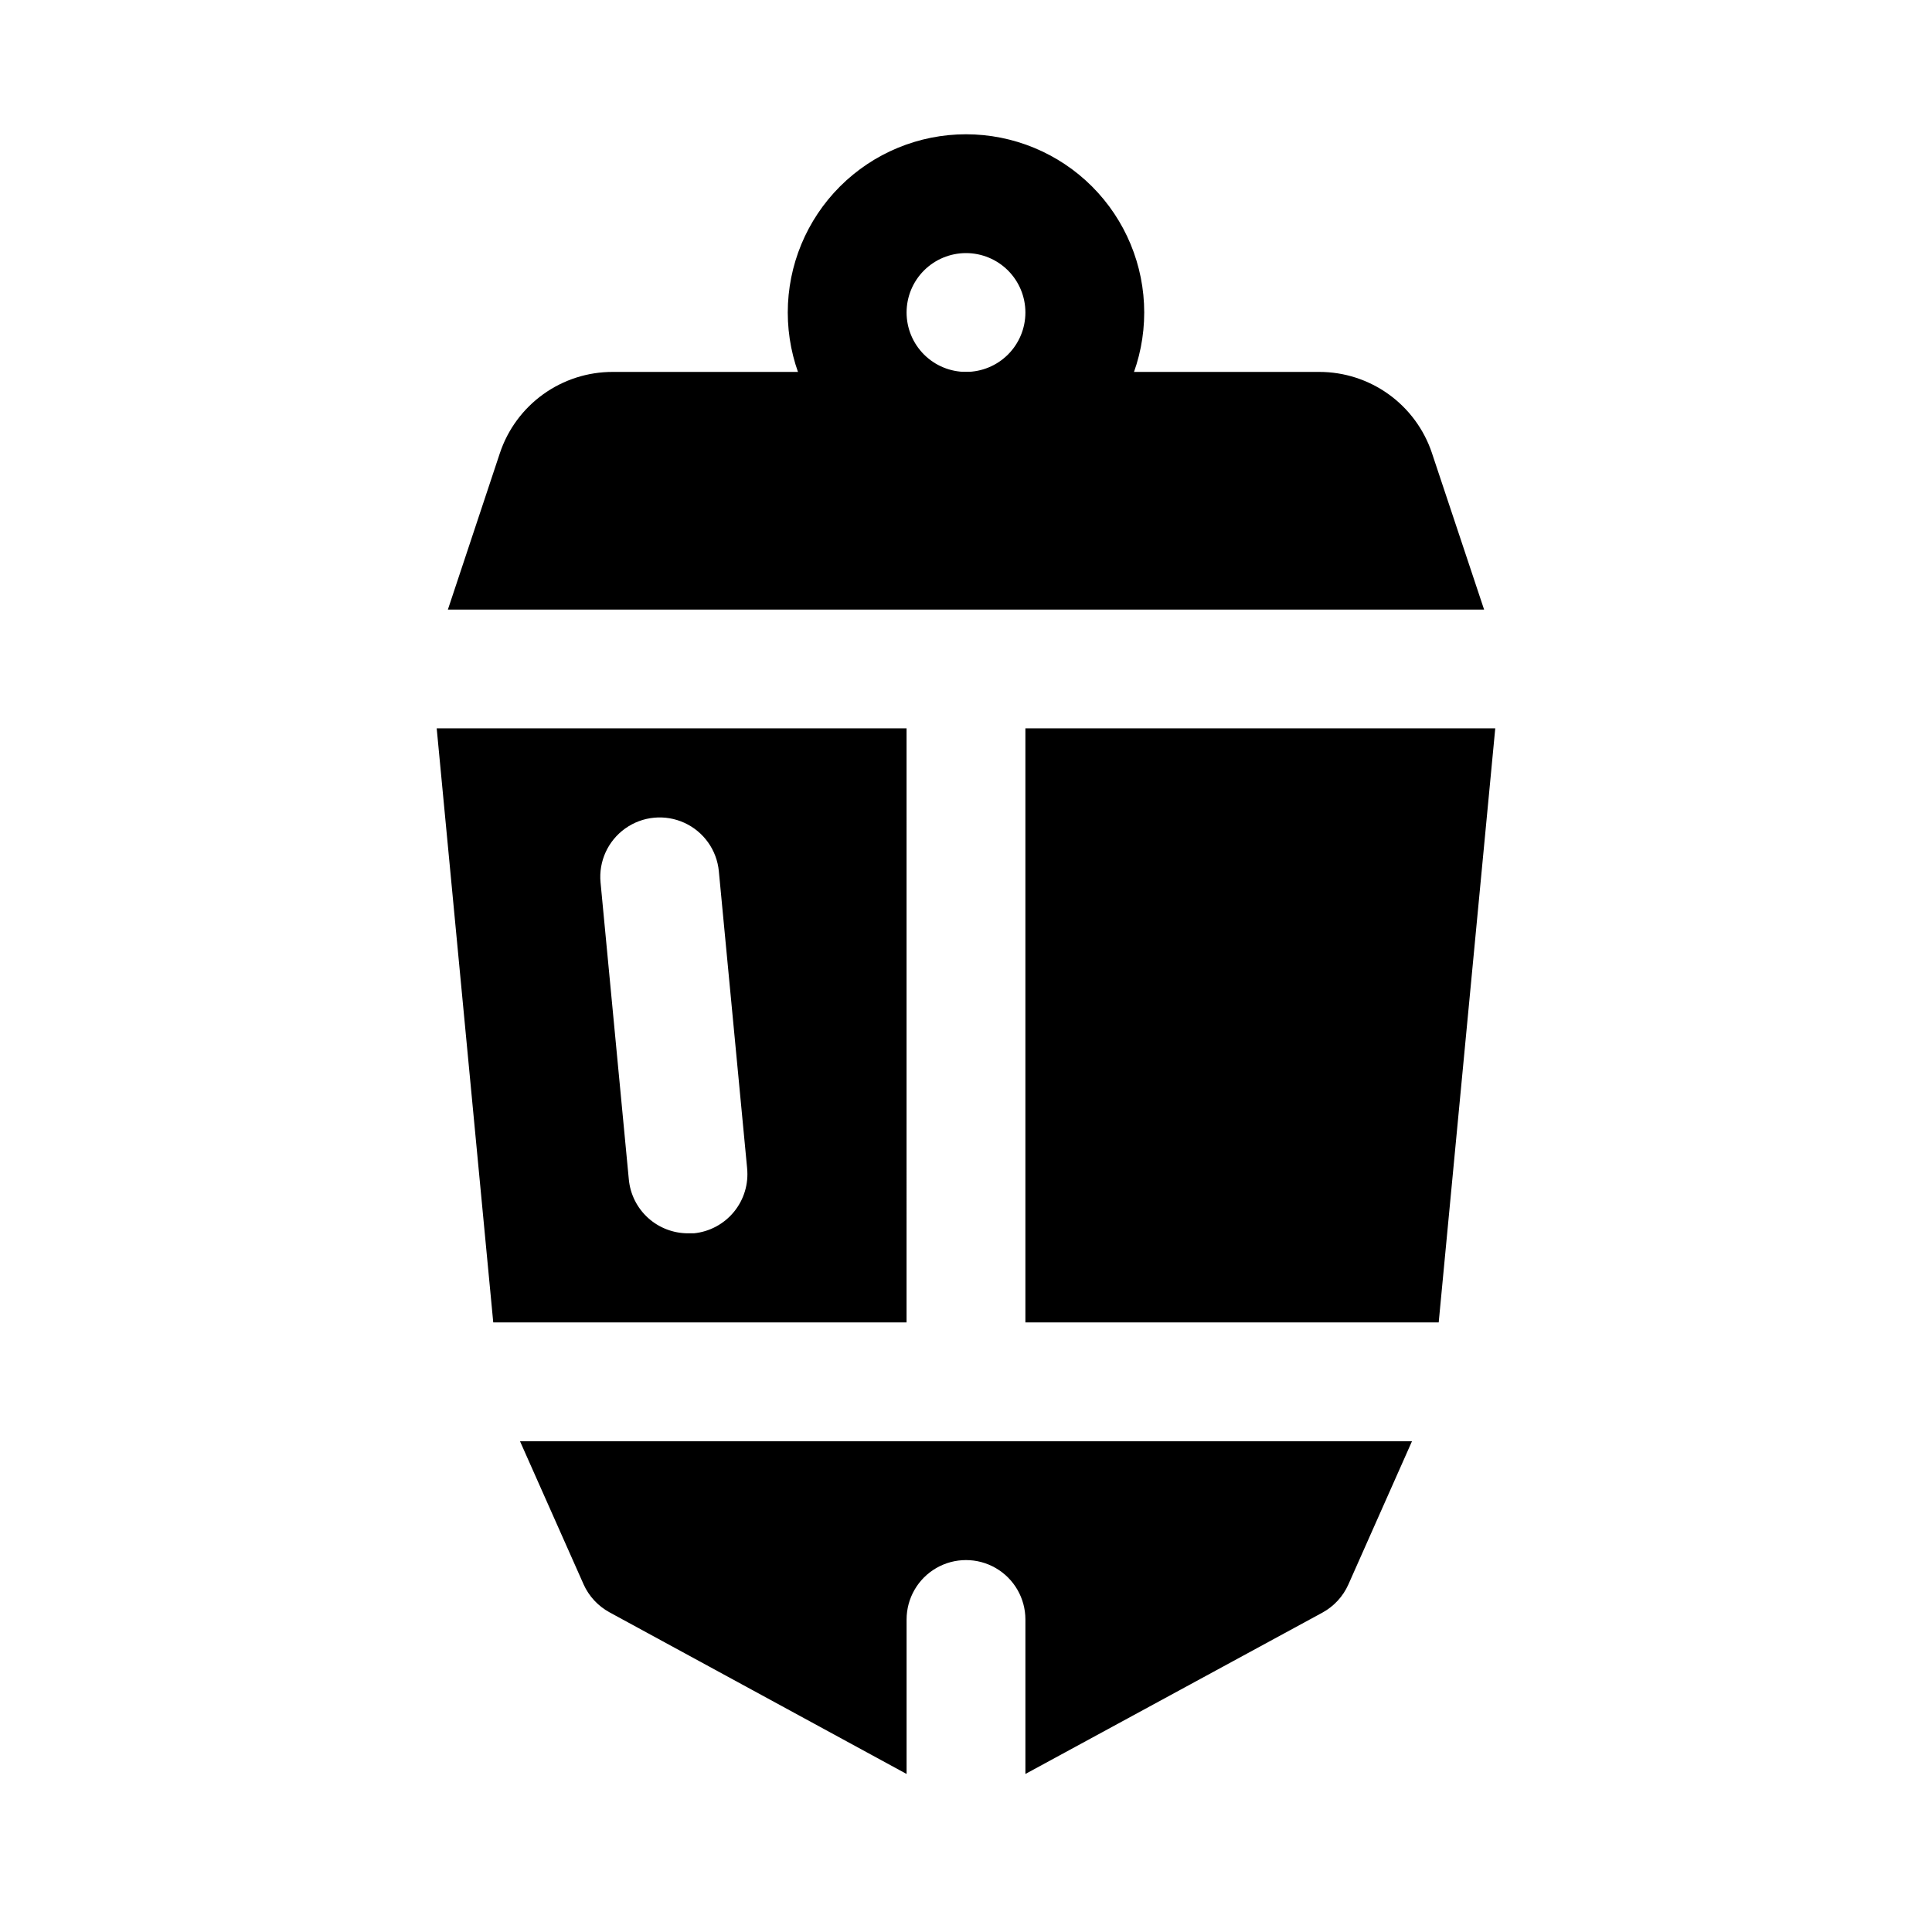
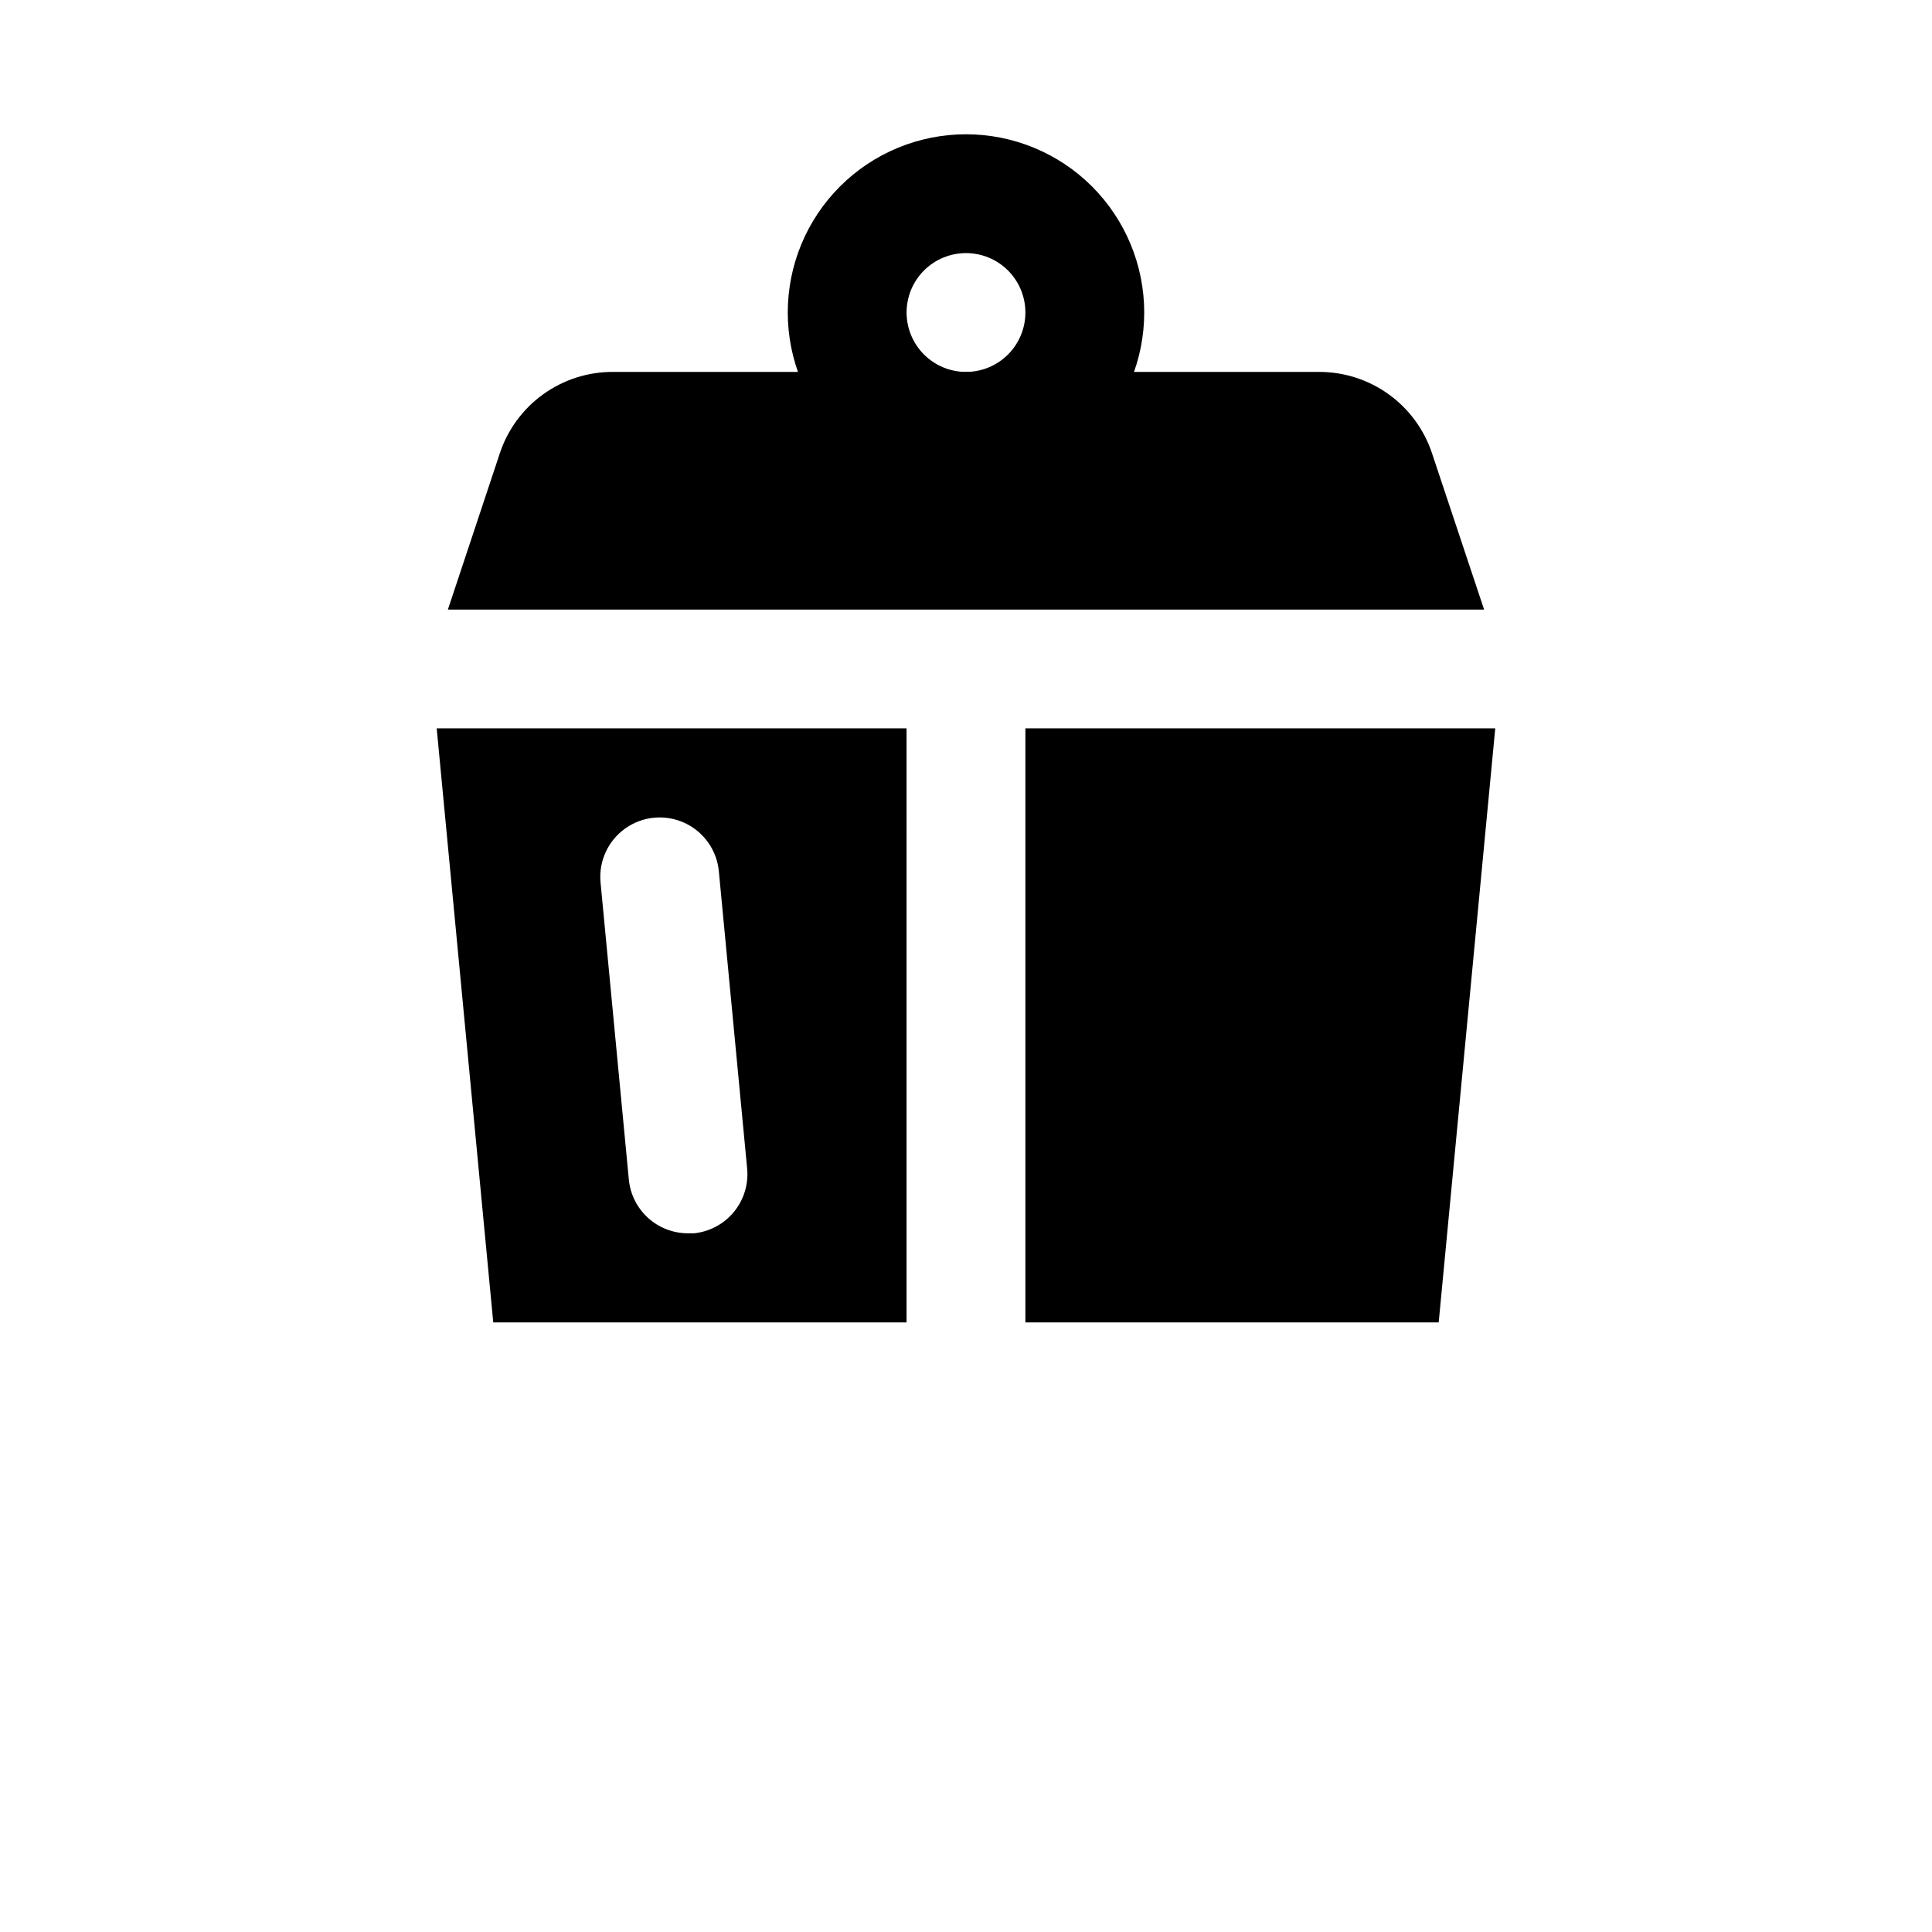
<svg xmlns="http://www.w3.org/2000/svg" fill="#000000" width="800px" height="800px" version="1.1" viewBox="144 144 512 512">
  <g>
    <path d="m400 274.05c-12.527 0-24.543-4.977-33.398-13.836-8.859-8.855-13.836-20.871-13.836-33.398 0-12.523 4.977-24.539 13.836-33.398 8.855-8.855 20.871-13.832 33.398-13.832 12.523 0 24.539 4.977 33.398 13.832 8.855 8.859 13.832 20.875 13.832 33.398 0 12.527-4.977 24.543-13.832 33.398-8.859 8.859-20.875 13.836-33.398 13.836zm0-62.977c-4.176 0-8.18 1.66-11.133 4.609-2.953 2.953-4.613 6.957-4.613 11.133s1.66 8.18 4.613 11.133c2.953 2.953 6.957 4.613 11.133 4.613s8.18-1.66 11.133-4.613c2.949-2.953 4.609-6.957 4.609-11.133s-1.66-8.18-4.609-11.133c-2.953-2.949-6.957-4.609-11.133-4.609z" />
    <path d="m537.3 305.54-13.809-41.438h0.004c-2.09-6.273-6.102-11.73-11.465-15.598-5.363-3.863-11.809-5.945-18.418-5.941h-187.23c-6.613-0.012-13.062 2.062-18.434 5.926-5.367 3.863-9.387 9.32-11.477 15.598l-13.777 41.453z" />
    <path d="m415.74 337.02v157.44h109.53l14.988-157.44z" />
-     <path d="m281.81 525.95 16.832 37.879-0.004 0.004c1.418 3.168 3.836 5.781 6.883 7.445l78.734 42.84v-40.934c0-5.625 3-10.824 7.871-13.637s10.875-2.812 15.746 0 7.871 8.012 7.871 13.637v40.934l78.719-42.762c3.043-1.664 5.453-4.277 6.867-7.445l16.859-37.961z" />
    <path d="m384.25 337.02h-124.52l14.988 157.44 109.53-0.004zm-56.363 133.82h-1.574c-3.914-0.004-7.691-1.465-10.586-4.098-2.898-2.637-4.707-6.254-5.078-10.152l-7.496-78.719c-0.535-5.602 1.961-11.059 6.543-14.32 4.582-3.266 10.555-3.836 15.672-1.496 5.117 2.336 8.598 7.227 9.133 12.824l7.496 78.719h-0.004c0.418 4.16-0.832 8.312-3.481 11.543-2.644 3.234-6.469 5.285-10.625 5.699z" />
  </g>
</svg>